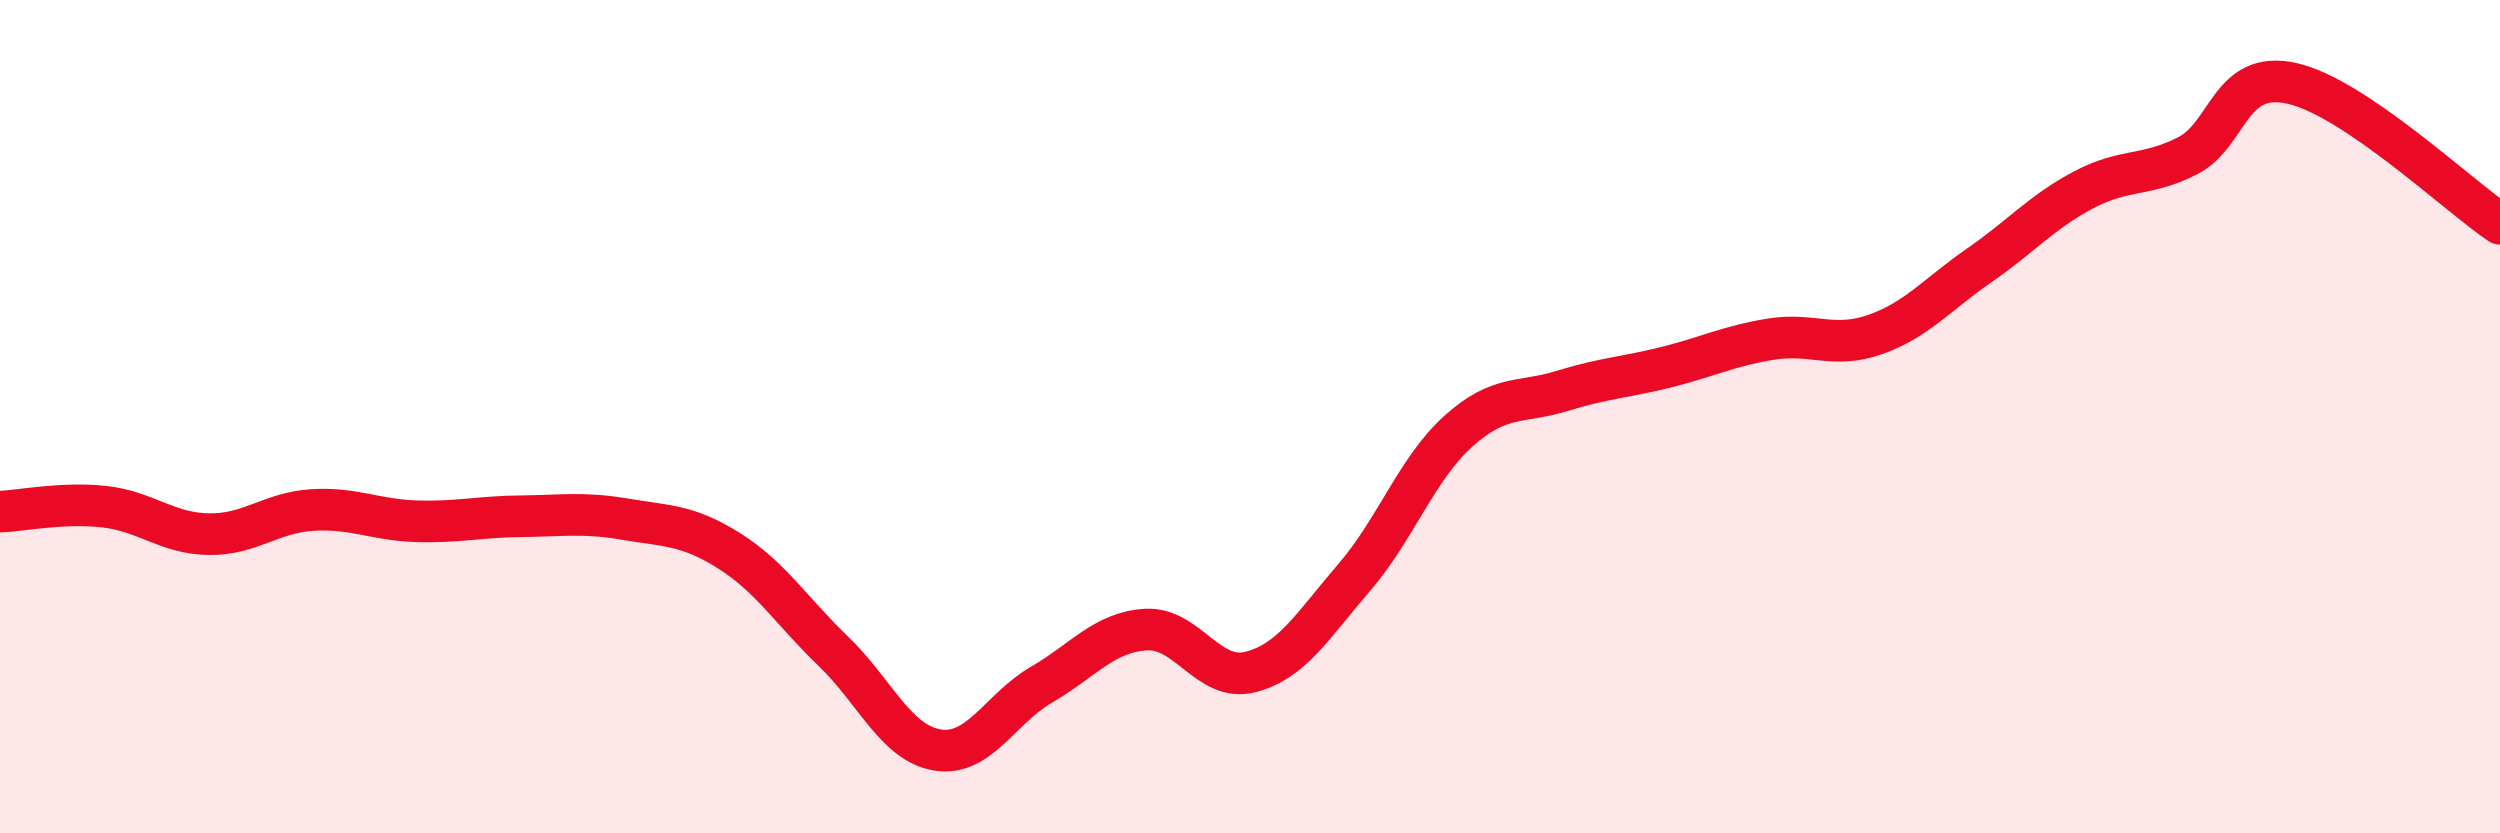
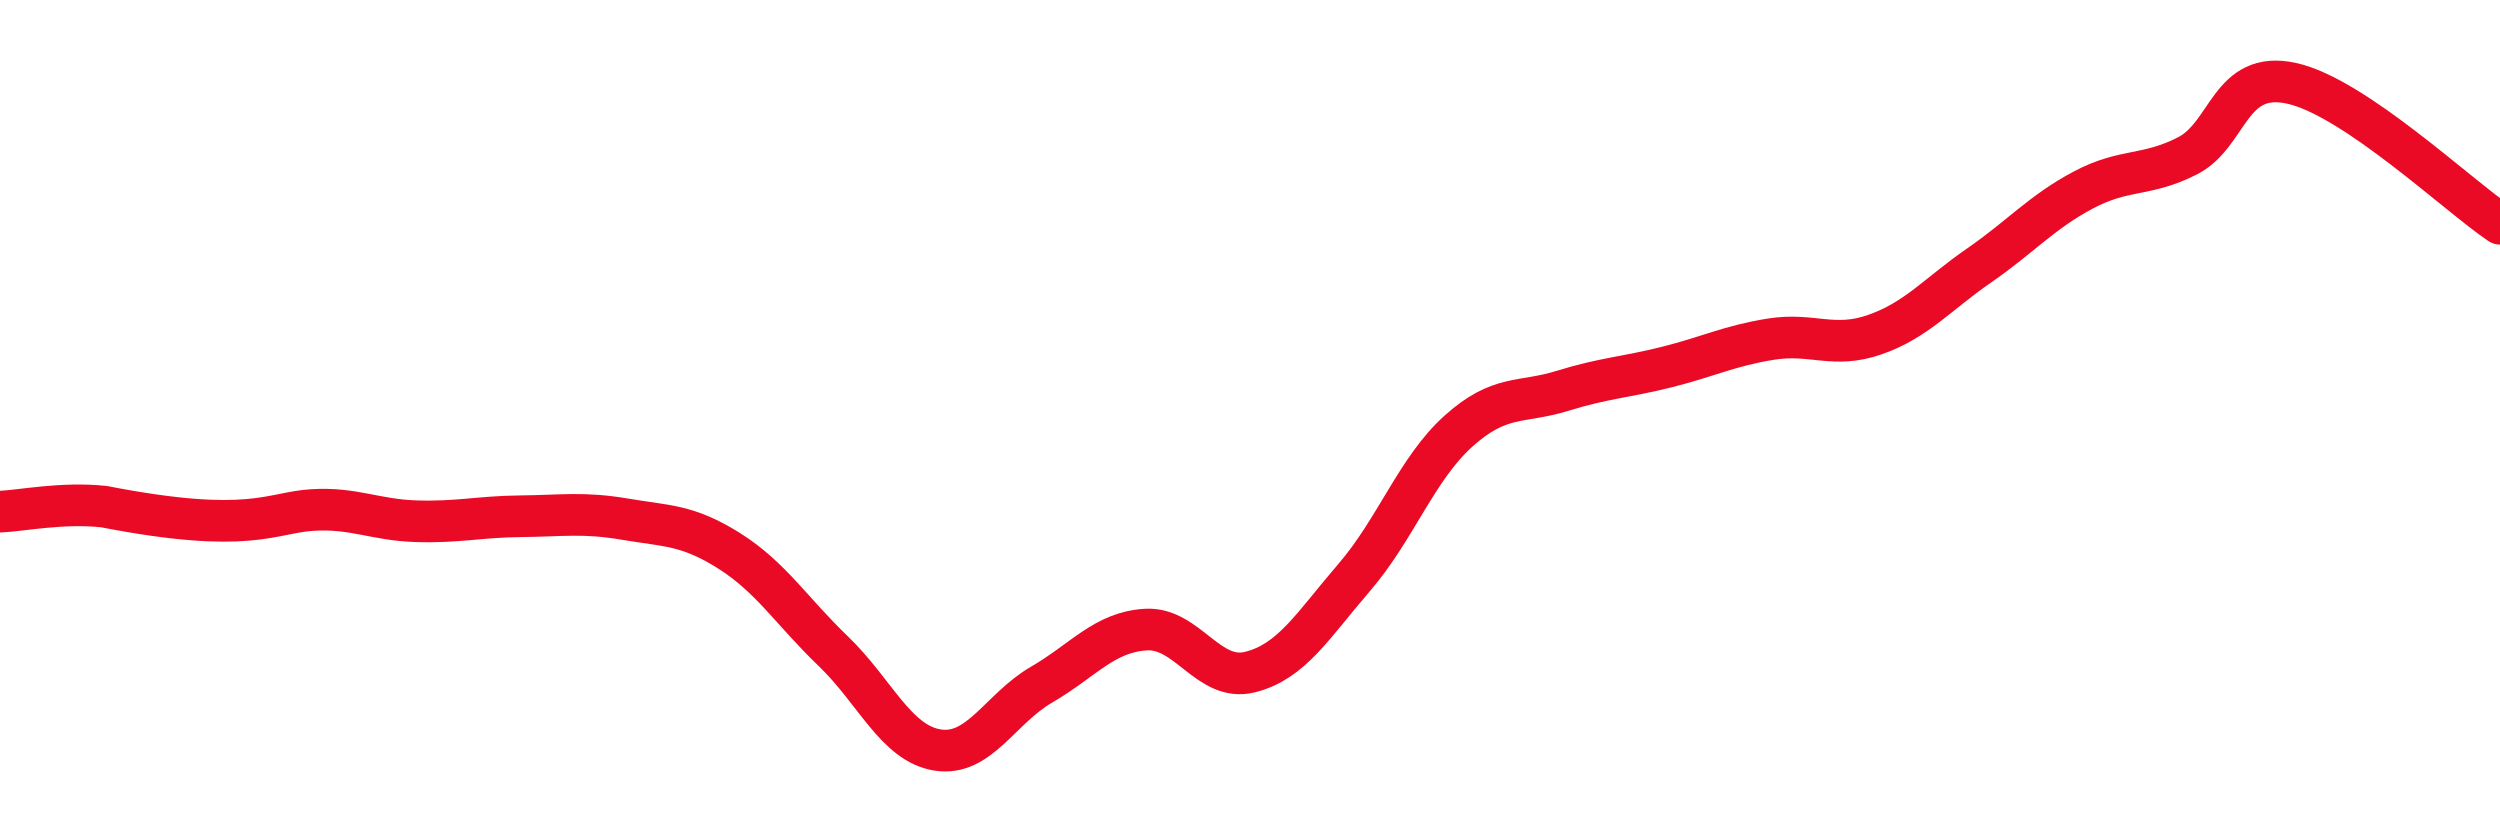
<svg xmlns="http://www.w3.org/2000/svg" width="60" height="20" viewBox="0 0 60 20">
-   <path d="M 0,12.28 C 0.5,12.26 1.5,12.05 2.5,12.16 C 3.5,12.27 4,12.8 5,12.82 C 6,12.84 6.5,12.3 7.5,12.24 C 8.5,12.18 9,12.48 10,12.51 C 11,12.54 11.5,12.4 12.5,12.39 C 13.5,12.38 14,12.29 15,12.46 C 16,12.63 16.5,12.59 17.5,13.22 C 18.5,13.85 19,14.67 20,15.63 C 21,16.59 21.5,17.84 22.5,18 C 23.5,18.16 24,17.01 25,16.43 C 26,15.85 26.5,15.17 27.5,15.11 C 28.5,15.05 29,16.38 30,16.13 C 31,15.88 31.5,15.02 32.5,13.86 C 33.5,12.7 34,11.25 35,10.35 C 36,9.45 36.5,9.69 37.5,9.38 C 38.5,9.07 39,9.06 40,8.81 C 41,8.56 41.5,8.3 42.5,8.14 C 43.5,7.98 44,8.38 45,8.03 C 46,7.68 46.5,7.06 47.5,6.37 C 48.5,5.68 49,5.09 50,4.56 C 51,4.03 51.5,4.25 52.5,3.74 C 53.5,3.23 53.5,1.67 55,2 C 56.5,2.33 59,4.7 60,5.37L60 20L0 20Z" fill="#EB0A25" opacity="0.1" stroke-linecap="round" stroke-linejoin="round" />
-   <path d="M 0,12.28 C 0.5,12.26 1.5,12.05 2.5,12.16 C 3.5,12.27 4,12.8 5,12.82 C 6,12.84 6.5,12.3 7.5,12.24 C 8.5,12.18 9,12.48 10,12.51 C 11,12.54 11.5,12.4 12.5,12.39 C 13.5,12.38 14,12.29 15,12.46 C 16,12.63 16.5,12.59 17.5,13.22 C 18.5,13.85 19,14.67 20,15.63 C 21,16.59 21.5,17.84 22.5,18 C 23.5,18.16 24,17.01 25,16.43 C 26,15.85 26.5,15.17 27.5,15.11 C 28.5,15.05 29,16.38 30,16.13 C 31,15.88 31.5,15.02 32.5,13.86 C 33.5,12.7 34,11.25 35,10.35 C 36,9.45 36.5,9.69 37.5,9.38 C 38.5,9.07 39,9.06 40,8.81 C 41,8.56 41.5,8.3 42.5,8.14 C 43.5,7.98 44,8.38 45,8.03 C 46,7.68 46.5,7.06 47.5,6.37 C 48.5,5.68 49,5.09 50,4.56 C 51,4.03 51.5,4.25 52.5,3.74 C 53.5,3.23 53.5,1.67 55,2 C 56.5,2.33 59,4.7 60,5.37" stroke="#EB0A25" stroke-width="1" fill="none" stroke-linecap="round" stroke-linejoin="round" />
+   <path d="M 0,12.28 C 0.5,12.26 1.5,12.05 2.5,12.16 C 6,12.84 6.5,12.3 7.5,12.24 C 8.5,12.18 9,12.48 10,12.51 C 11,12.54 11.5,12.4 12.5,12.39 C 13.5,12.38 14,12.29 15,12.46 C 16,12.63 16.5,12.59 17.5,13.22 C 18.5,13.85 19,14.67 20,15.63 C 21,16.59 21.5,17.84 22.5,18 C 23.5,18.16 24,17.01 25,16.43 C 26,15.85 26.5,15.17 27.5,15.11 C 28.5,15.05 29,16.38 30,16.13 C 31,15.88 31.5,15.02 32.5,13.86 C 33.5,12.7 34,11.25 35,10.35 C 36,9.45 36.5,9.69 37.5,9.38 C 38.5,9.07 39,9.06 40,8.81 C 41,8.56 41.5,8.3 42.5,8.14 C 43.5,7.98 44,8.38 45,8.03 C 46,7.68 46.5,7.06 47.5,6.37 C 48.5,5.68 49,5.09 50,4.56 C 51,4.03 51.5,4.25 52.5,3.74 C 53.5,3.23 53.5,1.67 55,2 C 56.5,2.33 59,4.7 60,5.37" stroke="#EB0A25" stroke-width="1" fill="none" stroke-linecap="round" stroke-linejoin="round" />
</svg>